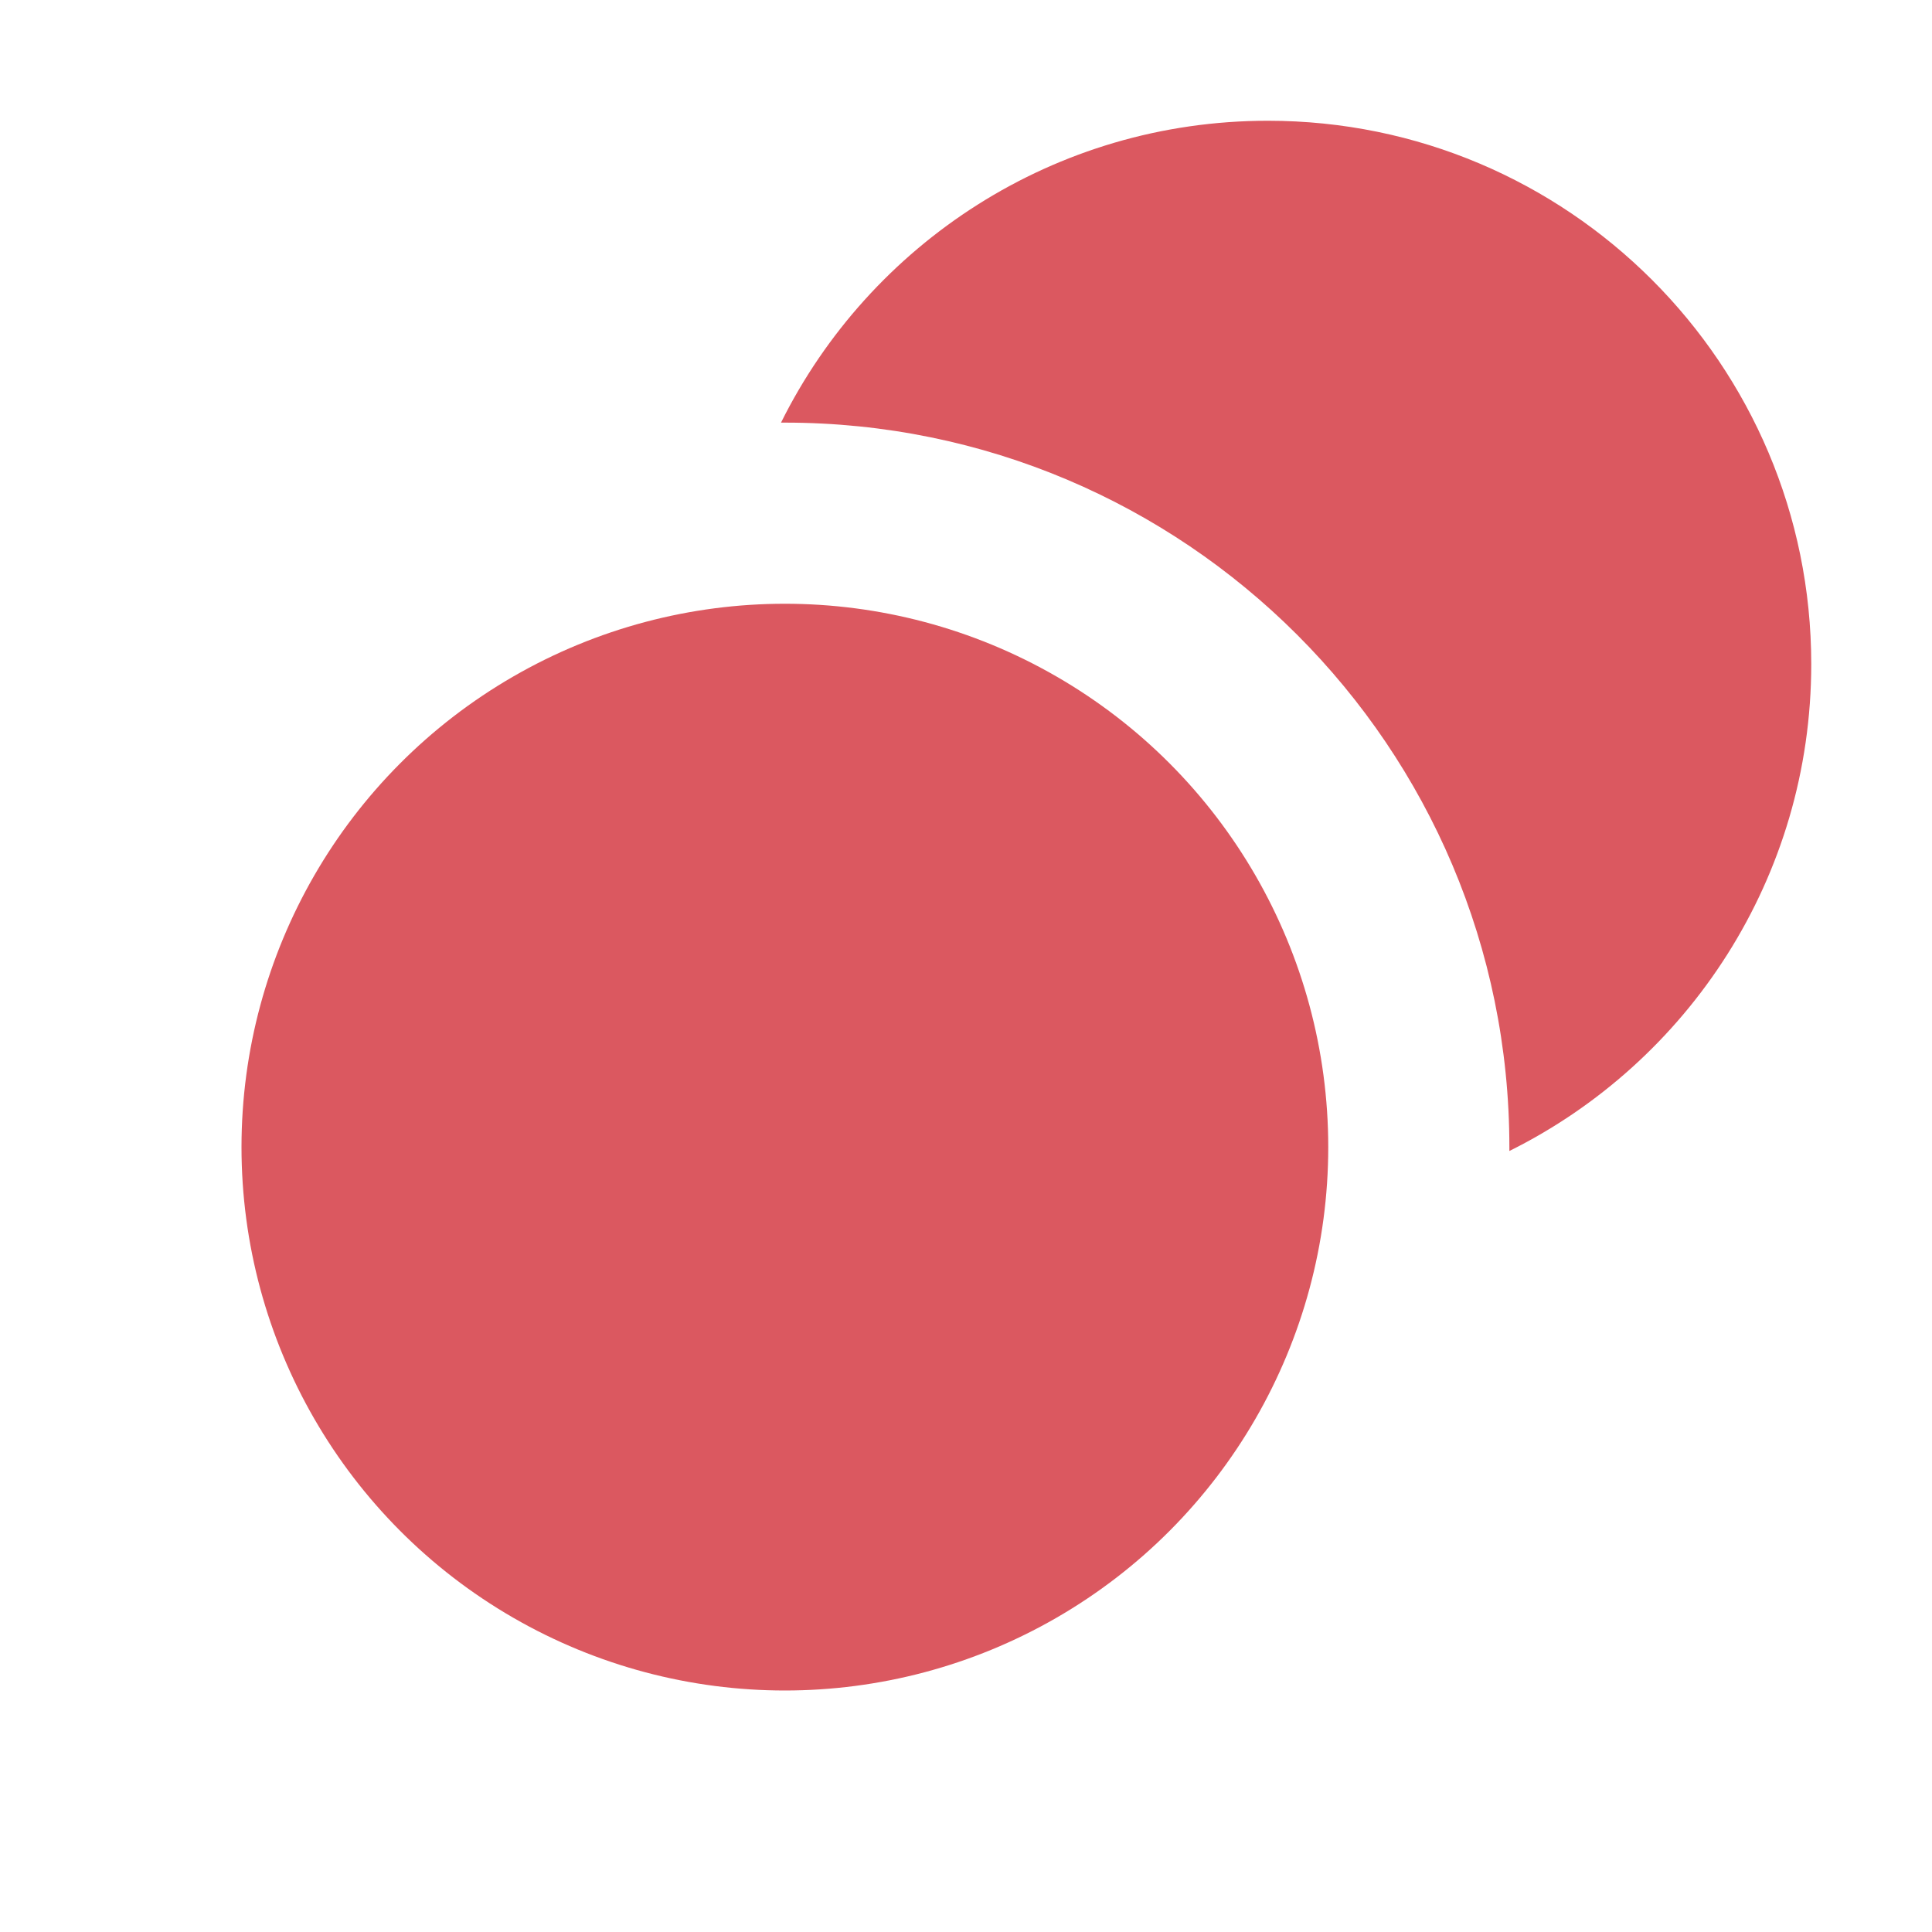
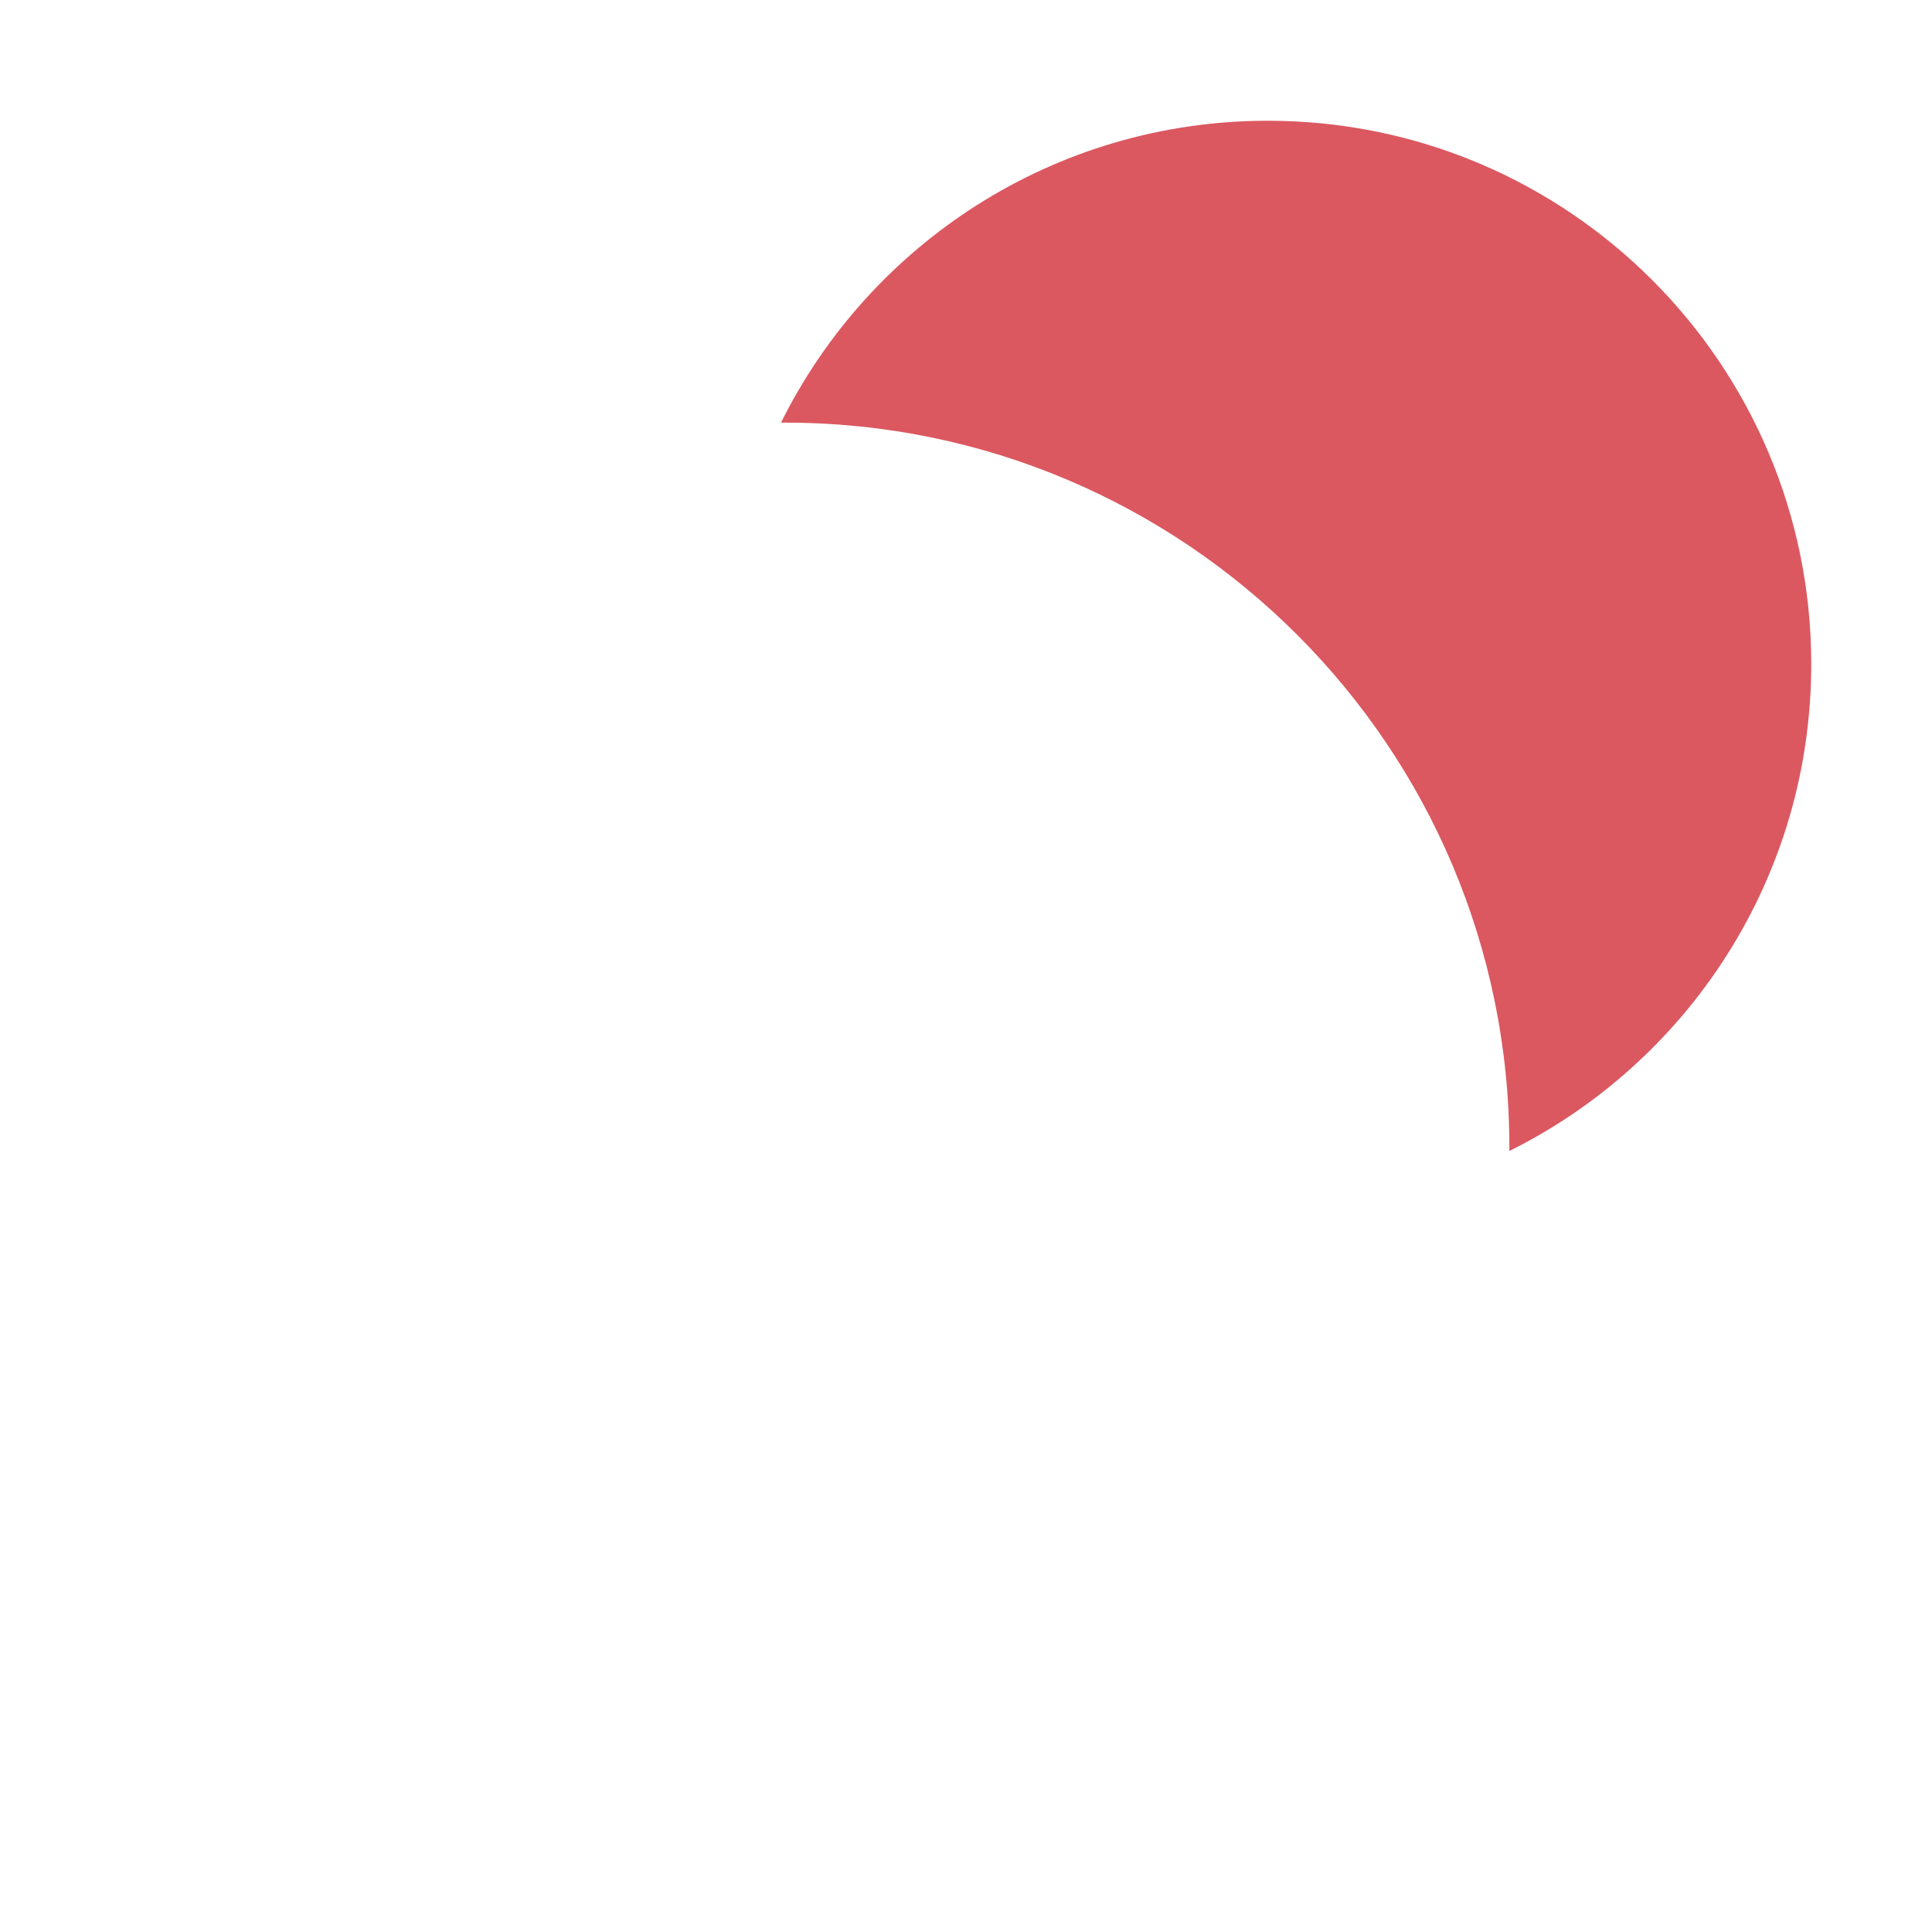
<svg xmlns="http://www.w3.org/2000/svg" width="16" height="16" viewBox="0 0 16 16">
  <g fill="none" fill-rule="evenodd">
-     <circle cx="6.5" cy="9.5" r="4.5" fill="#DB5860" />
    <path fill="#DB5860" d="M6.468,3.5 C7.204,2.018 8.733,1 10.5,1 C12.985,1 15,3.015 15,5.5 C15,7.267 13.982,8.796 12.5,9.532 C12.5,9.522 12.5,9.511 12.5,9.5 C12.5,6.186 9.814,3.5 6.5,3.5 C6.489,3.5 6.478,3.5 6.468,3.5 Z" />
  </g>
</svg>